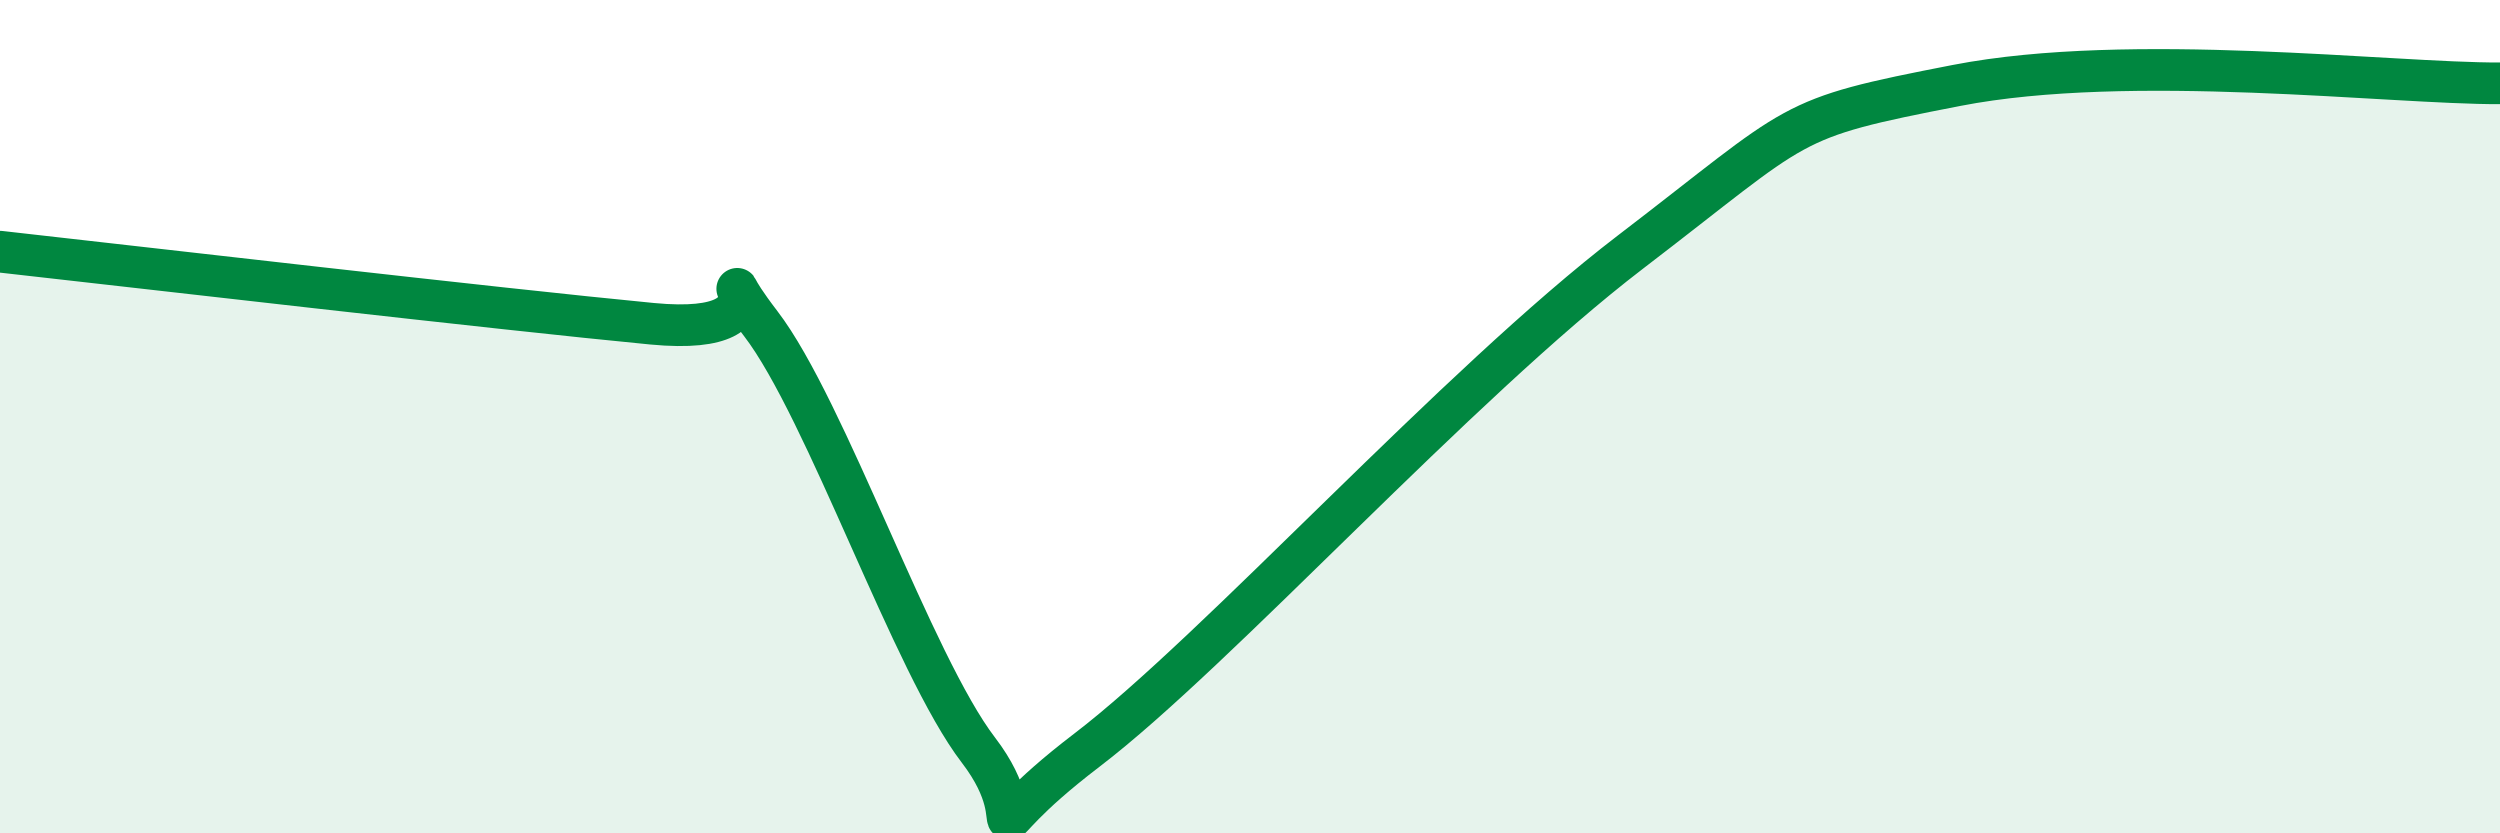
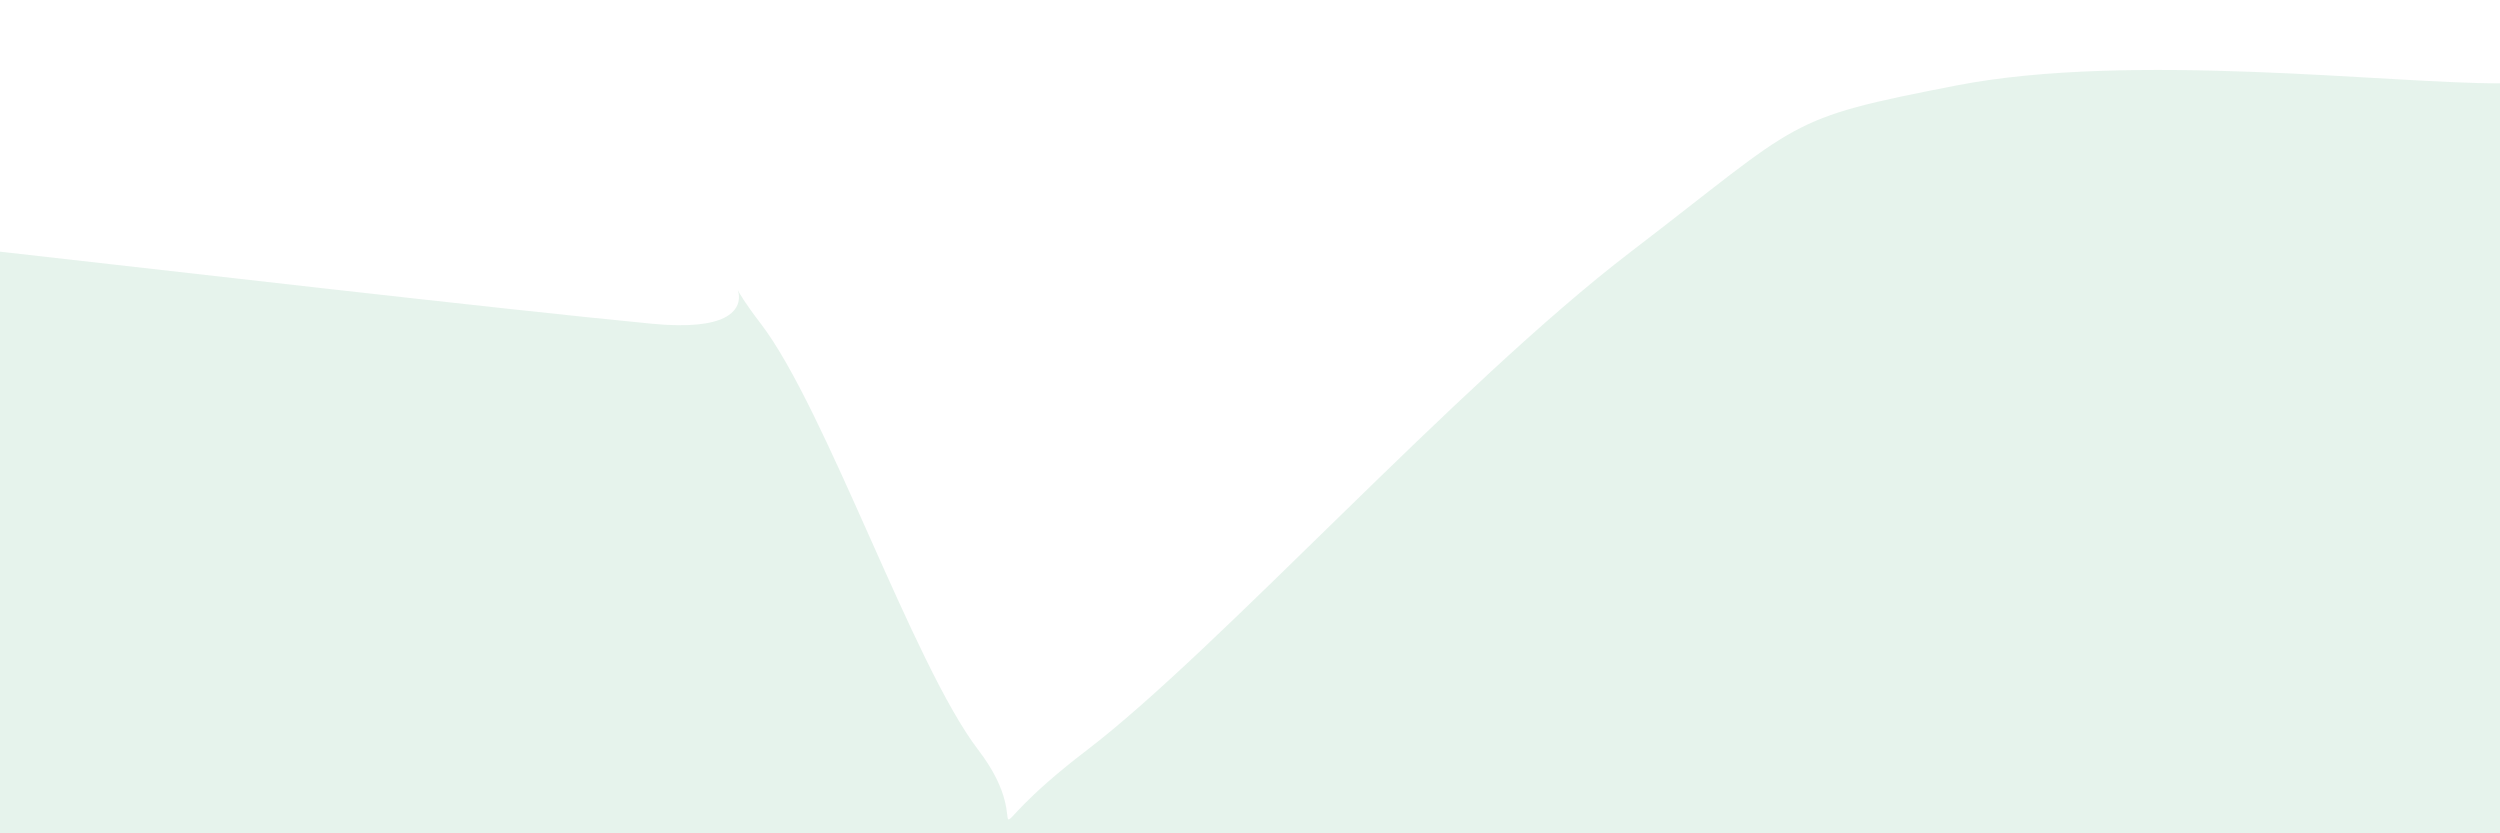
<svg xmlns="http://www.w3.org/2000/svg" width="60" height="20" viewBox="0 0 60 20">
  <path d="M 0,6.04 C 3.13,6.39 12,7.42 15.65,7.77 C 19.3,8.12 16.69,5.72 18.26,7.77 C 19.83,9.82 21.91,15.95 23.48,18 C 25.05,20.05 22.96,20.39 26.09,18 C 29.22,15.61 34.96,9.24 39.13,6.05 C 43.3,2.86 42.79,2.86 46.96,2.05 C 51.13,1.24 57.39,2.01 60,2L60 20L0 20Z" fill="#008740" opacity="0.1" stroke-linecap="round" stroke-linejoin="round" />
-   <path d="M 0,6.04 C 3.13,6.39 12,7.42 15.65,7.77 C 19.3,8.12 16.69,5.72 18.26,7.77 C 19.83,9.82 21.91,15.95 23.48,18 C 25.05,20.05 22.96,20.39 26.09,18 C 29.22,15.61 34.96,9.24 39.13,6.05 C 43.3,2.86 42.79,2.86 46.96,2.05 C 51.13,1.24 57.39,2.01 60,2" stroke="#008740" stroke-width="1" fill="none" stroke-linecap="round" stroke-linejoin="round" />
</svg>